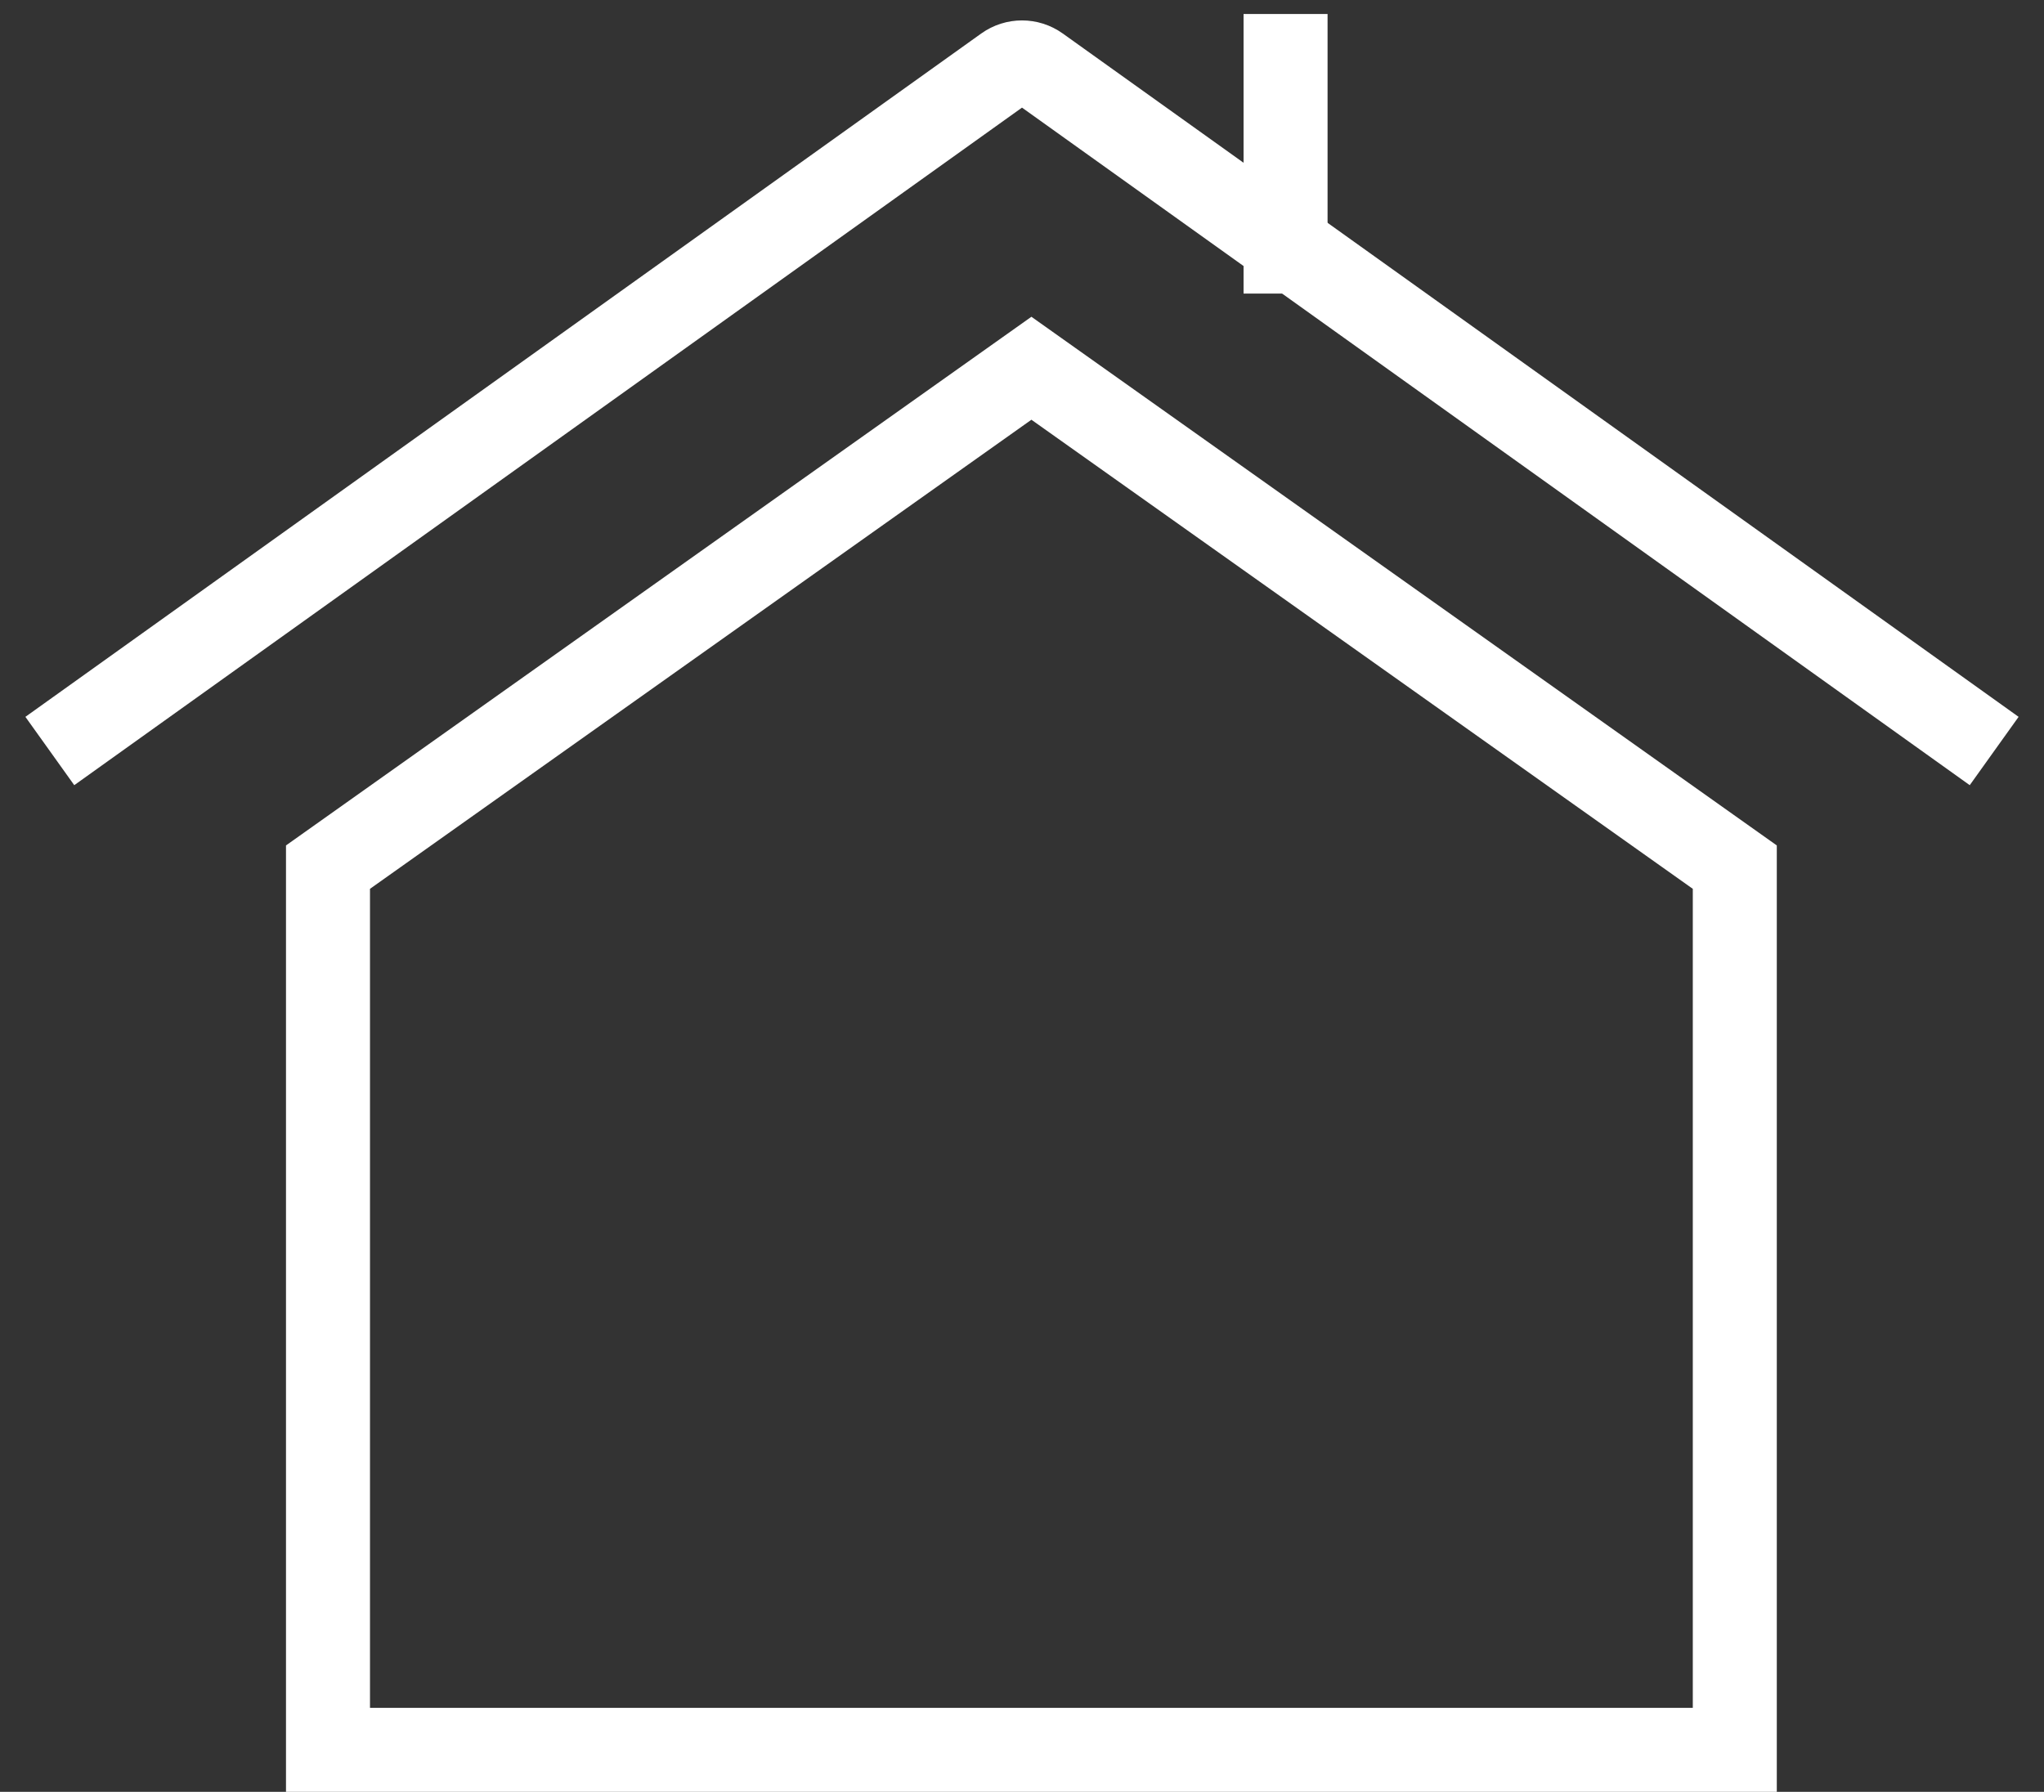
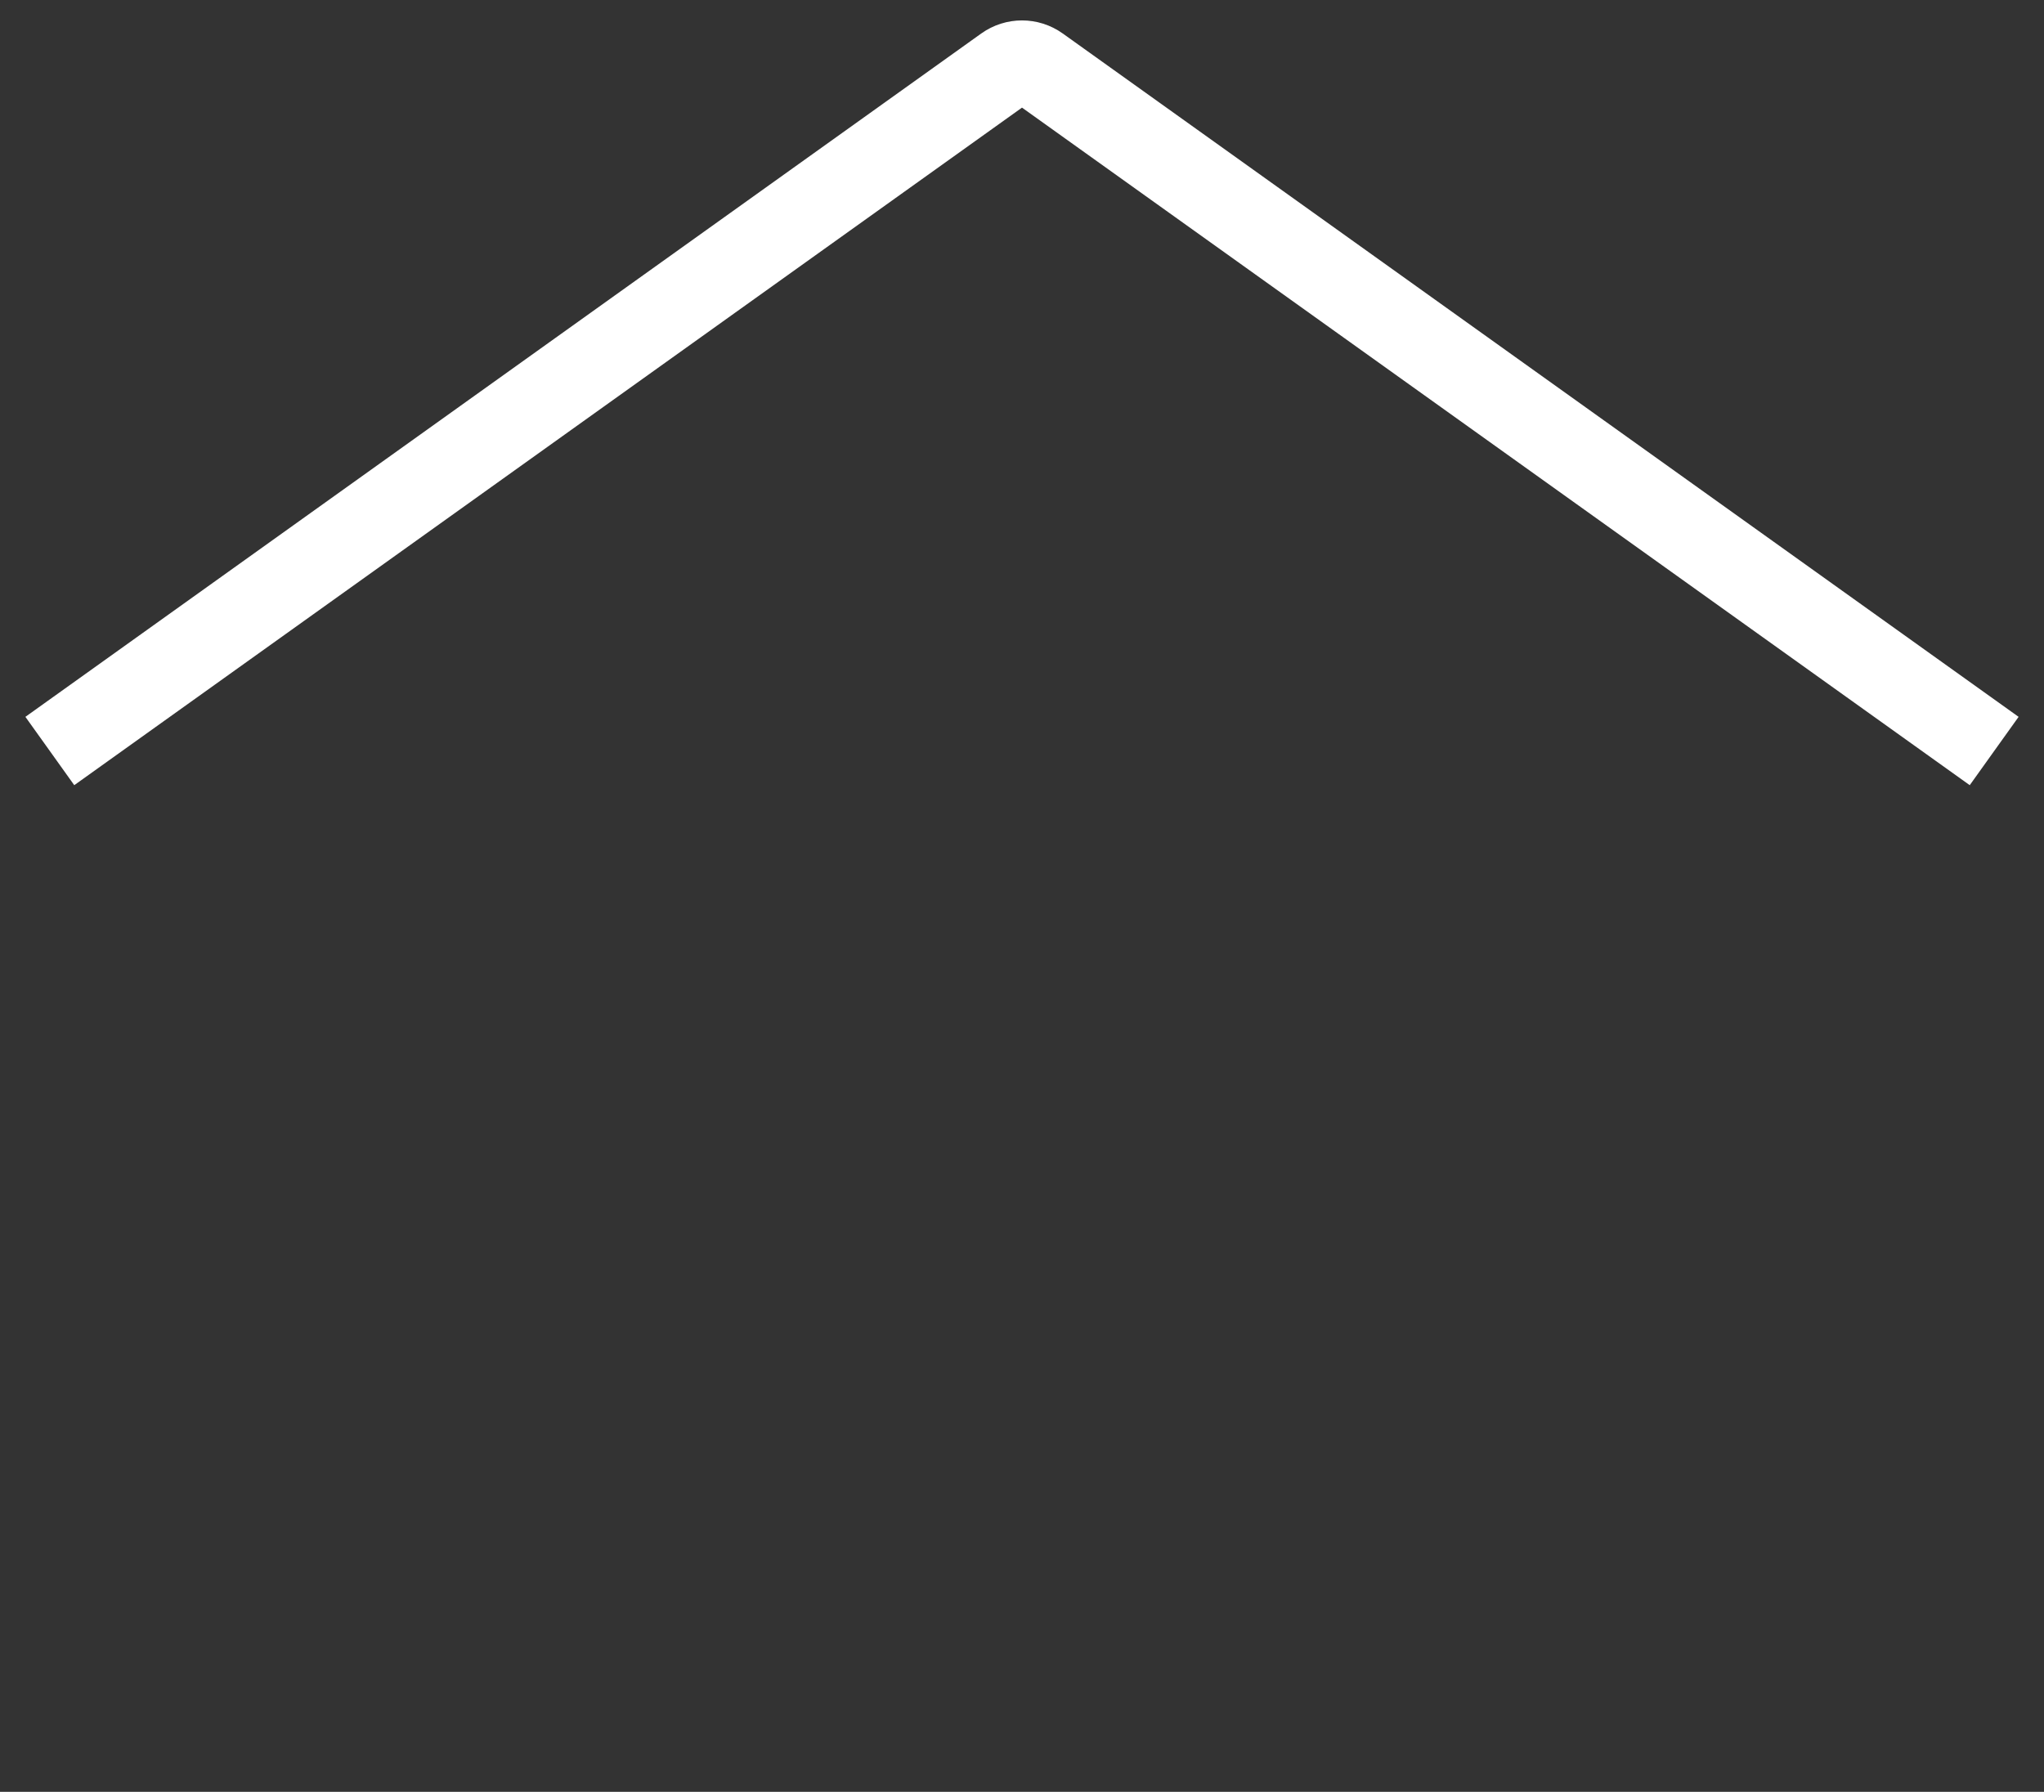
<svg xmlns="http://www.w3.org/2000/svg" width="73" height="64" viewBox="0 0 73 64" fill="none">
  <rect x="0" y="0" width="73" height="64" fill="#333333" stroke="none" />
-   <path d="M61.957 62.5H11.714V30.972L36.836 13.153L61.957 30.972V62.5Z" stroke="#ffffff" stroke-width="3" />
  <path d="M3 25.952L35.918 2.416C36.266 2.167 36.734 2.167 37.082 2.416L70 25.952" stroke="#ffffff" stroke-width="3" stroke-linecap="square" />
-   <path d="M45.913 8.986V2" stroke="#ffffff" stroke-width="3" stroke-linecap="square" />
  <mask id="path-4-inside-1_2992_590" fill="white">
    <rect x="28.511" y="42" width="16.112" height="21.333" rx="1" />
  </mask>
-   <rect x="28.511" y="42" width="16.112" height="21.333" rx="1" stroke="#ffffff" stroke-width="6" mask="url(#path-4-inside-1_2992_590)" />
</svg>